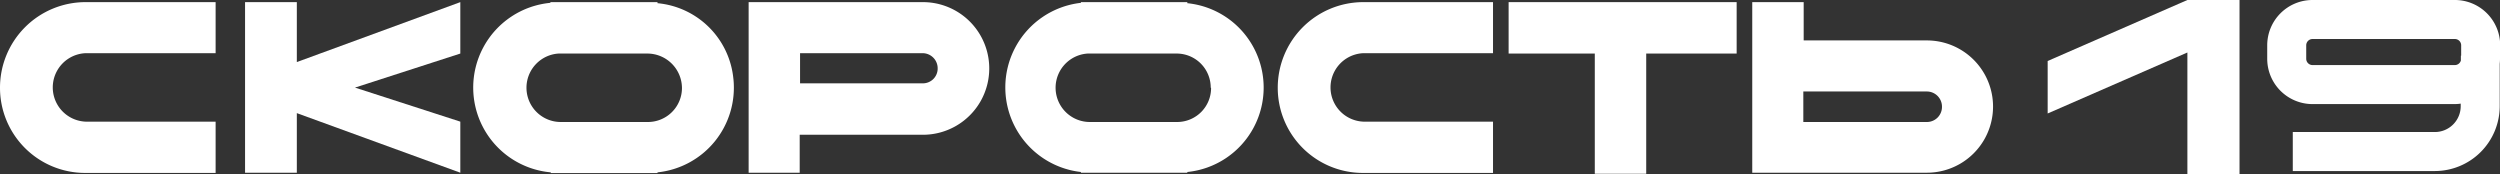
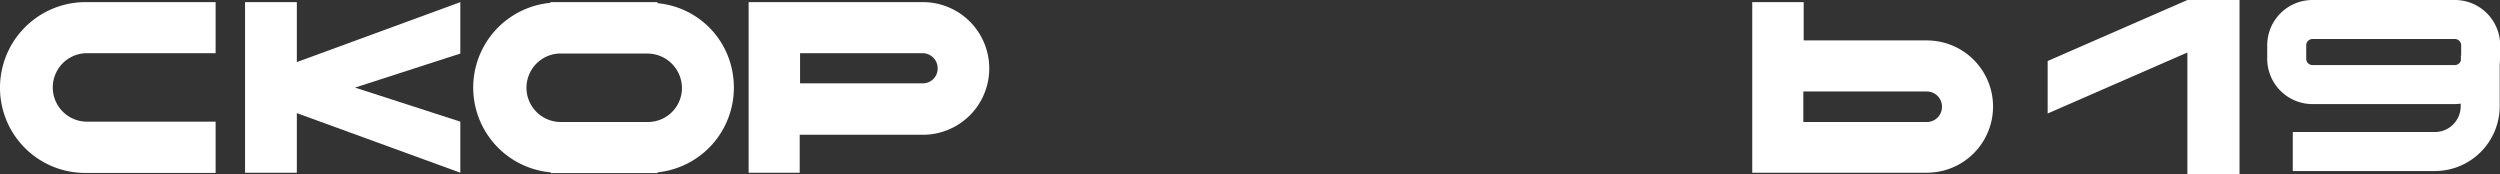
<svg xmlns="http://www.w3.org/2000/svg" viewBox="0 0 704.95 49.2">
  <rect x="0" y="0" width="704.95" height="49.2" fill="#333333" stroke="none" />
  <defs>
    <style>.cls-1{fill:#fff;}</style>
  </defs>
  <g id="Layer_2" data-name="Layer 2">
    <g id="Layer_1-2" data-name="Layer 1">
      <path class="cls-1" d="M0,24.76v0a24,24,0,0,0,24,24H60.8V34.3H24.1a9.66,9.66,0,0,1,0-19.3H60.8V.6H24.1A24.13,24.13,0,0,0,0,24.76Z" />
-       <path class="cls-1" d="M360.3,24.76v0a24,24,0,0,0,24,24H421V34.3H384.4a9.66,9.66,0,0,1,0-19.3H421V.6H384.4A24.13,24.13,0,0,0,360.3,24.76Z" />
      <path class="cls-1" d="M260.3.6H211.1V48.7h14.4V38h34.7A18.7,18.7,0,1,0,260.3.6Zm4.1,18.9a4.17,4.17,0,0,1-4.1,4H225.6V15h34.7a4.26,4.26,0,0,1,4.1,4.43Z" />
      <path class="cls-1" d="M543.4,11.4H508.6V.6H494.1V48.7h49.2a18.65,18.65,0,1,0,.1-37.3Zm4.2,18.7a4.25,4.25,0,0,1-4.2,4.3H508.5V25.8h34.8A4.27,4.27,0,0,1,547.6,30Z" />
      <path class="cls-1" d="M206.8,22.2A23.67,23.67,0,0,0,185.4.9V.6H155.2V.8a24,24,0,0,0,.1,47.8v.2h30.1v-.2a24,24,0,0,0,21.41-26.34ZM182.7,34.4H158.2a9.66,9.66,0,0,1-.7-19.3h25.1a9.77,9.77,0,0,1,9.7,9.7A9.6,9.6,0,0,1,182.7,34.4Z" />
-       <path class="cls-1" d="M334.8.9V.6h-30V.8a24,24,0,0,0,0,47.7v.2h30v-.2a23.92,23.92,0,0,0,0-47.6ZM332,34.4H307.4a9.66,9.66,0,0,1-.7-19.3h25.1a9.6,9.6,0,0,1,9.6,9.6l.1.1A9.57,9.57,0,0,1,332,34.4Z" />
      <polygon class="cls-1" points="83.7 0.6 69.1 0.6 69.1 48.7 83.7 48.7 83.7 31.9 129.8 48.7 129.8 34.3 100.1 24.7 129.8 15.1 129.8 0.6 83.7 17.5 83.7 0.6" />
-       <polygon class="cls-1" points="425.4 15.1 449.7 15.1 449.7 49 464.2 49 464.2 15.1 489.7 15.1 489.7 0.6 425.4 0.6 425.4 15.1" />
      <polygon class="cls-1" points="577.4 17.2 577.4 32 616.8 14.8 616.8 49.2 631.5 49.2 631.5 0 616.8 0 577.4 17.2" />
      <path class="cls-1" d="M705,12.78A12.78,12.78,0,0,0,692.17,0H652.09a12.78,12.78,0,0,0-12.78,12.78v3.79a12.78,12.78,0,0,0,12.78,12.78h40.08a11.93,11.93,0,0,0,1.7-.13v.72a7.29,7.29,0,0,1-7.28,7.29H646.52v11h40.07a18.31,18.31,0,0,0,18.28-18.29V18a12.77,12.77,0,0,0,.08-1.38Zm-12.78,5.57H652.09a1.78,1.78,0,0,1-1.78-1.78V12.78A1.78,1.78,0,0,1,652.09,11h40.08A1.78,1.78,0,0,1,694,12.78V15.7h-.08v1.36A1.77,1.77,0,0,1,692.17,18.35Z" />
    </g>
  </g>
</svg>